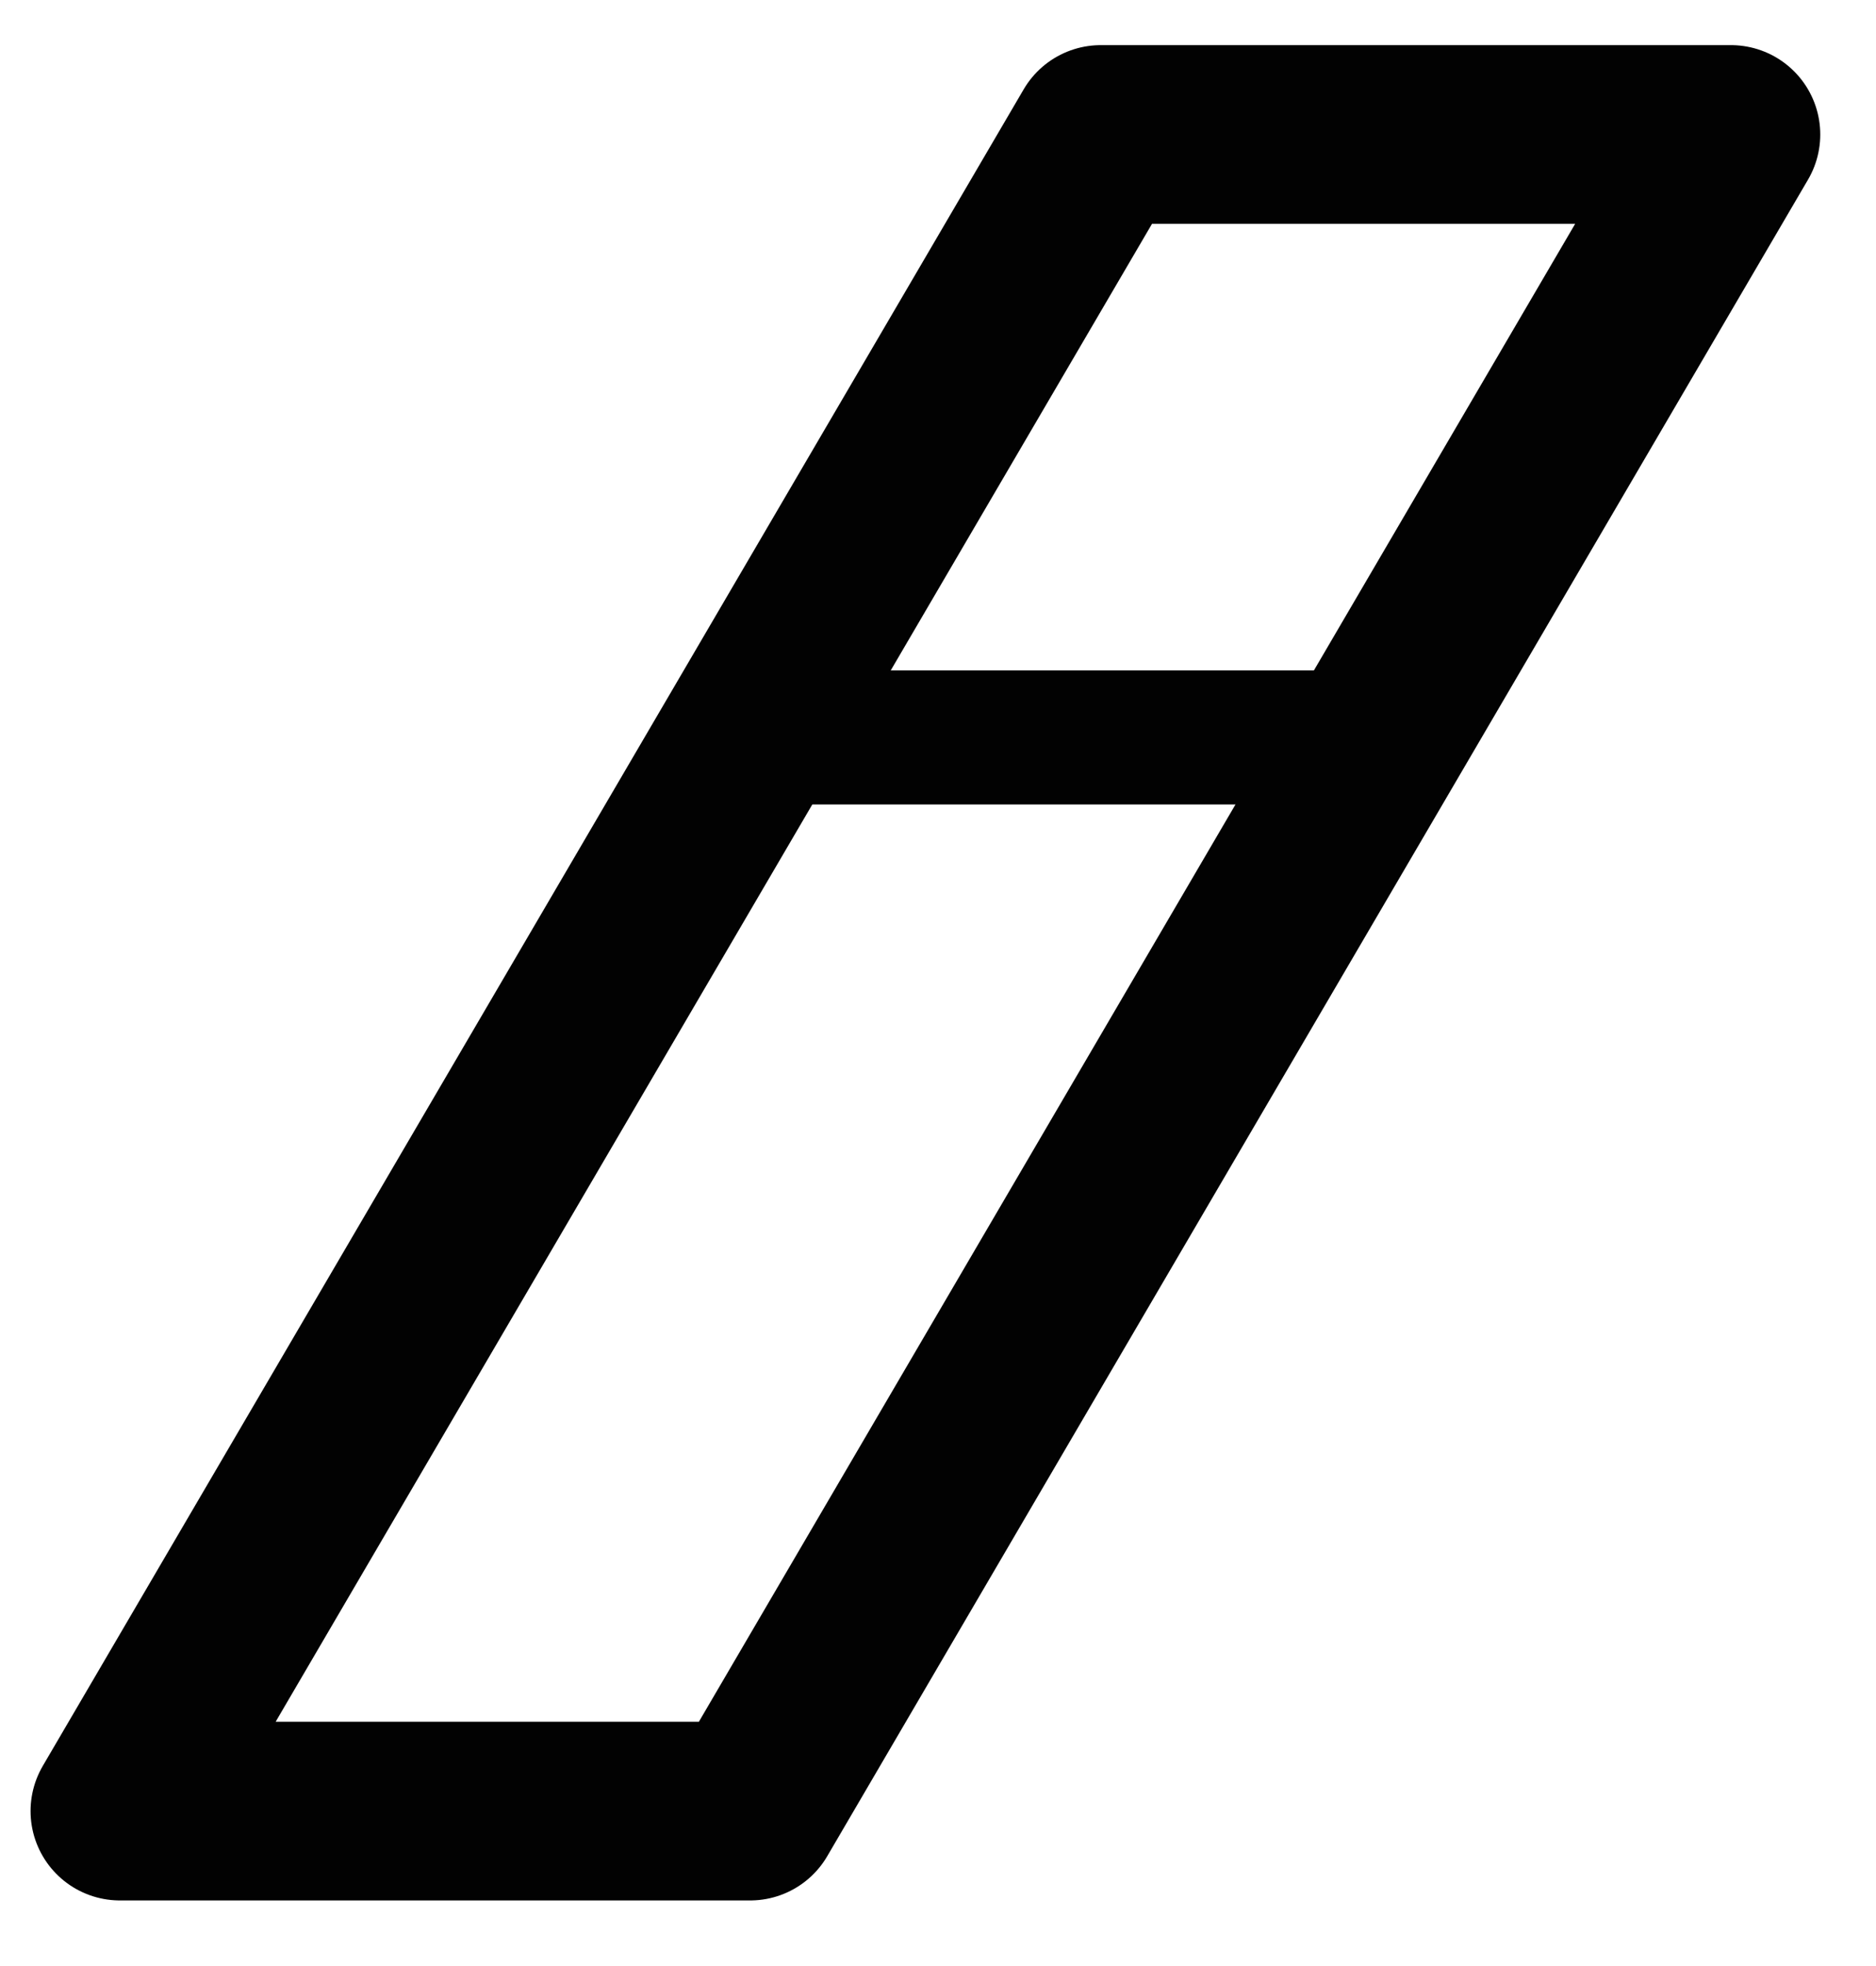
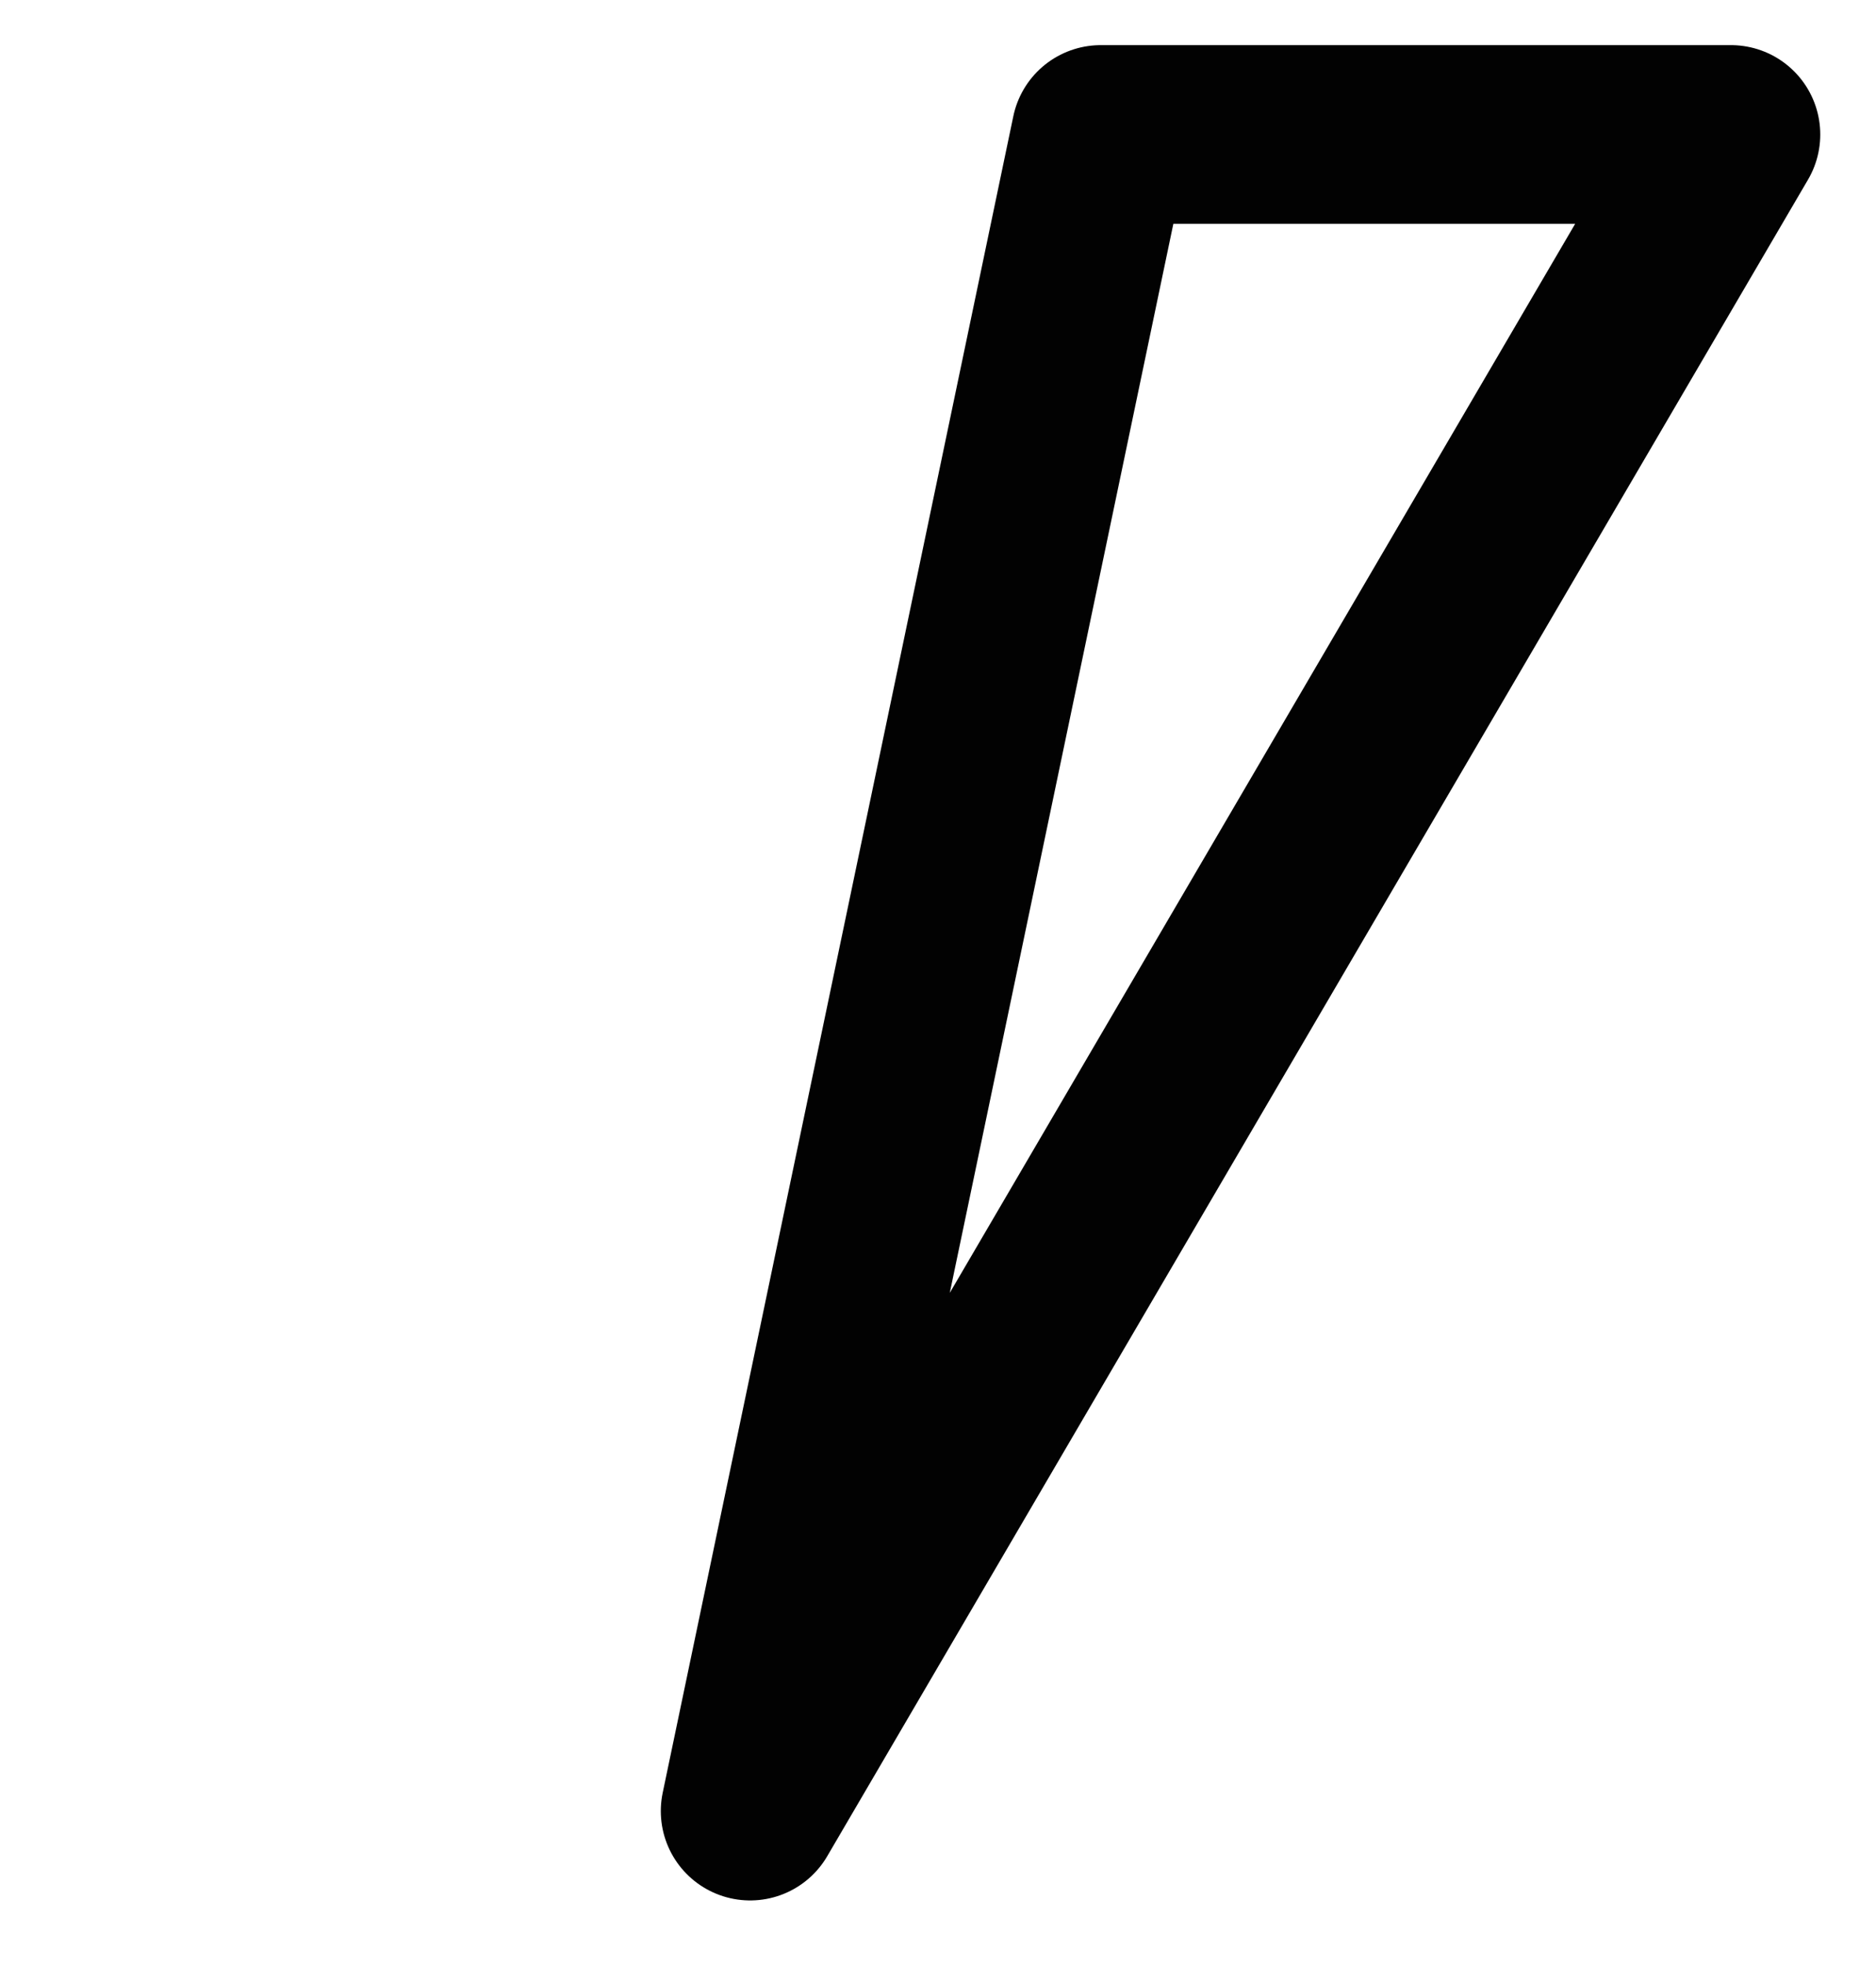
<svg xmlns="http://www.w3.org/2000/svg" width="21" height="22" viewBox="0 0 21 22" fill="none">
-   <path d="M12.322 1.505H19.376L8.397 20.266H1.342L12.322 1.505Z" stroke="#020202" stroke-width="2" stroke-miterlimit="10" stroke-linejoin="round" />
-   <path d="M8.635 8.252H15.65" stroke="#020202" stroke-width="1.5" stroke-miterlimit="10" />
+   <path d="M12.322 1.505H19.376L8.397 20.266L12.322 1.505Z" stroke="#020202" stroke-width="2" stroke-miterlimit="10" stroke-linejoin="round" />
</svg>